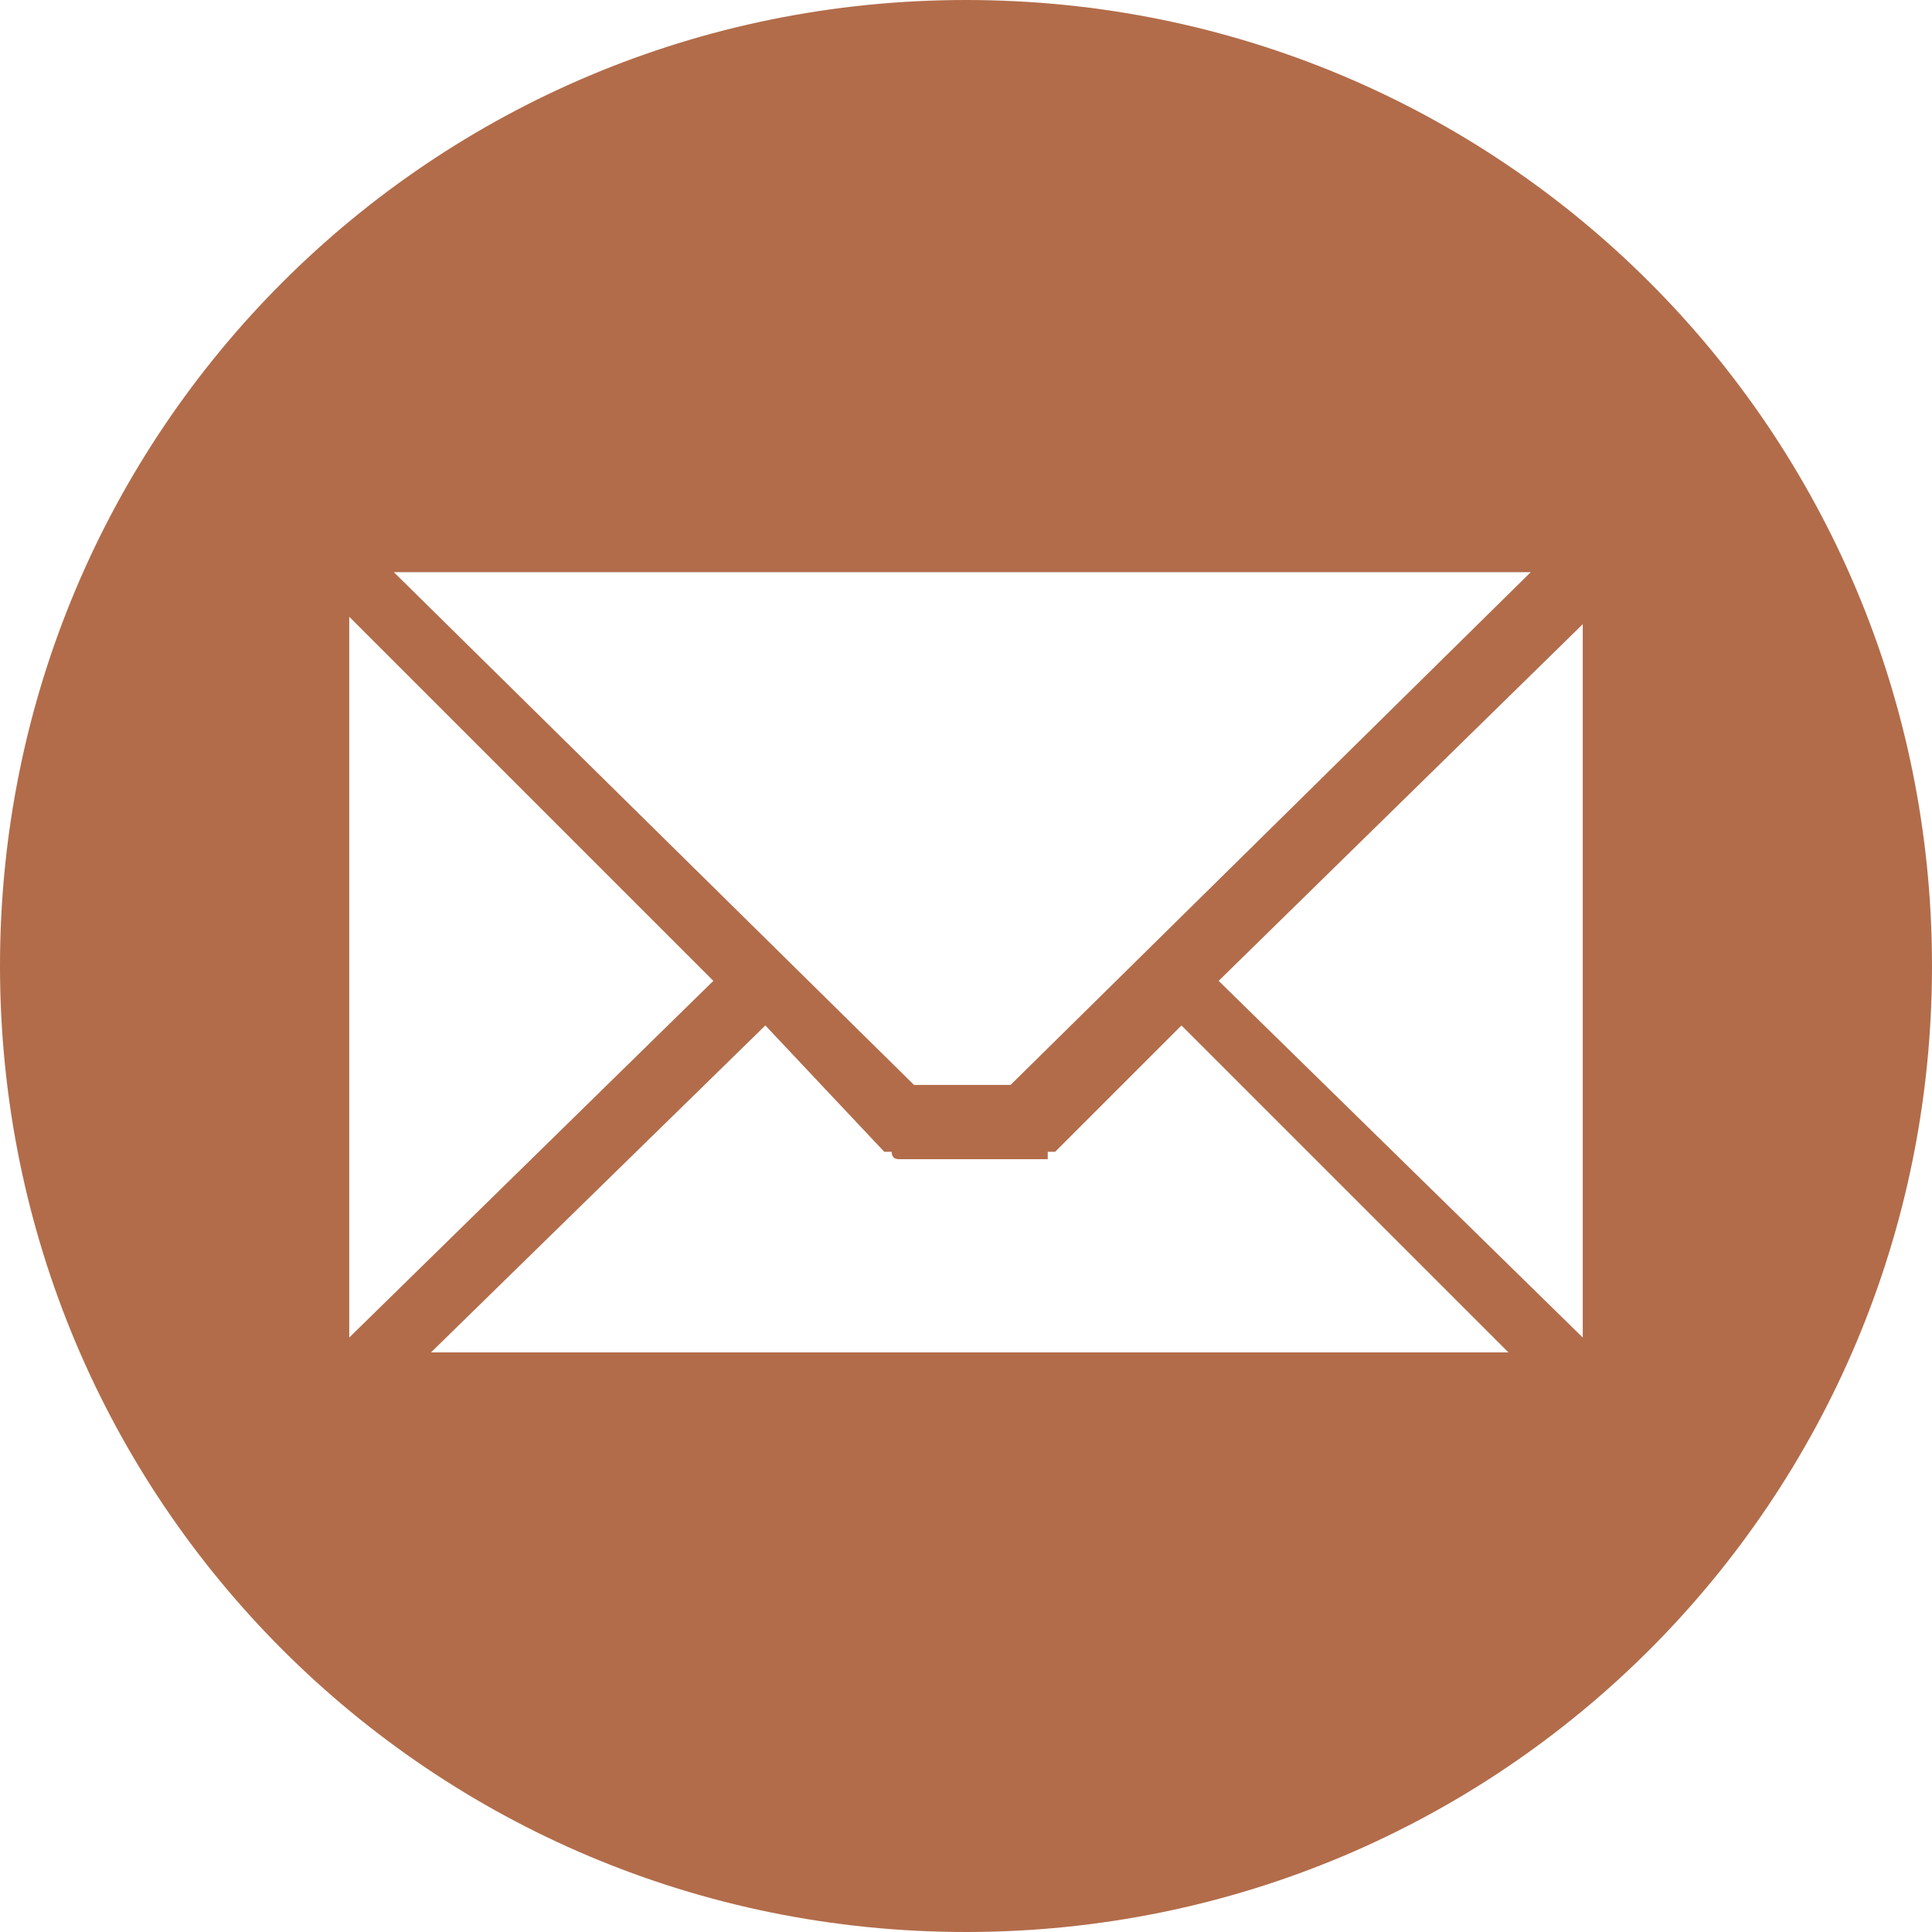
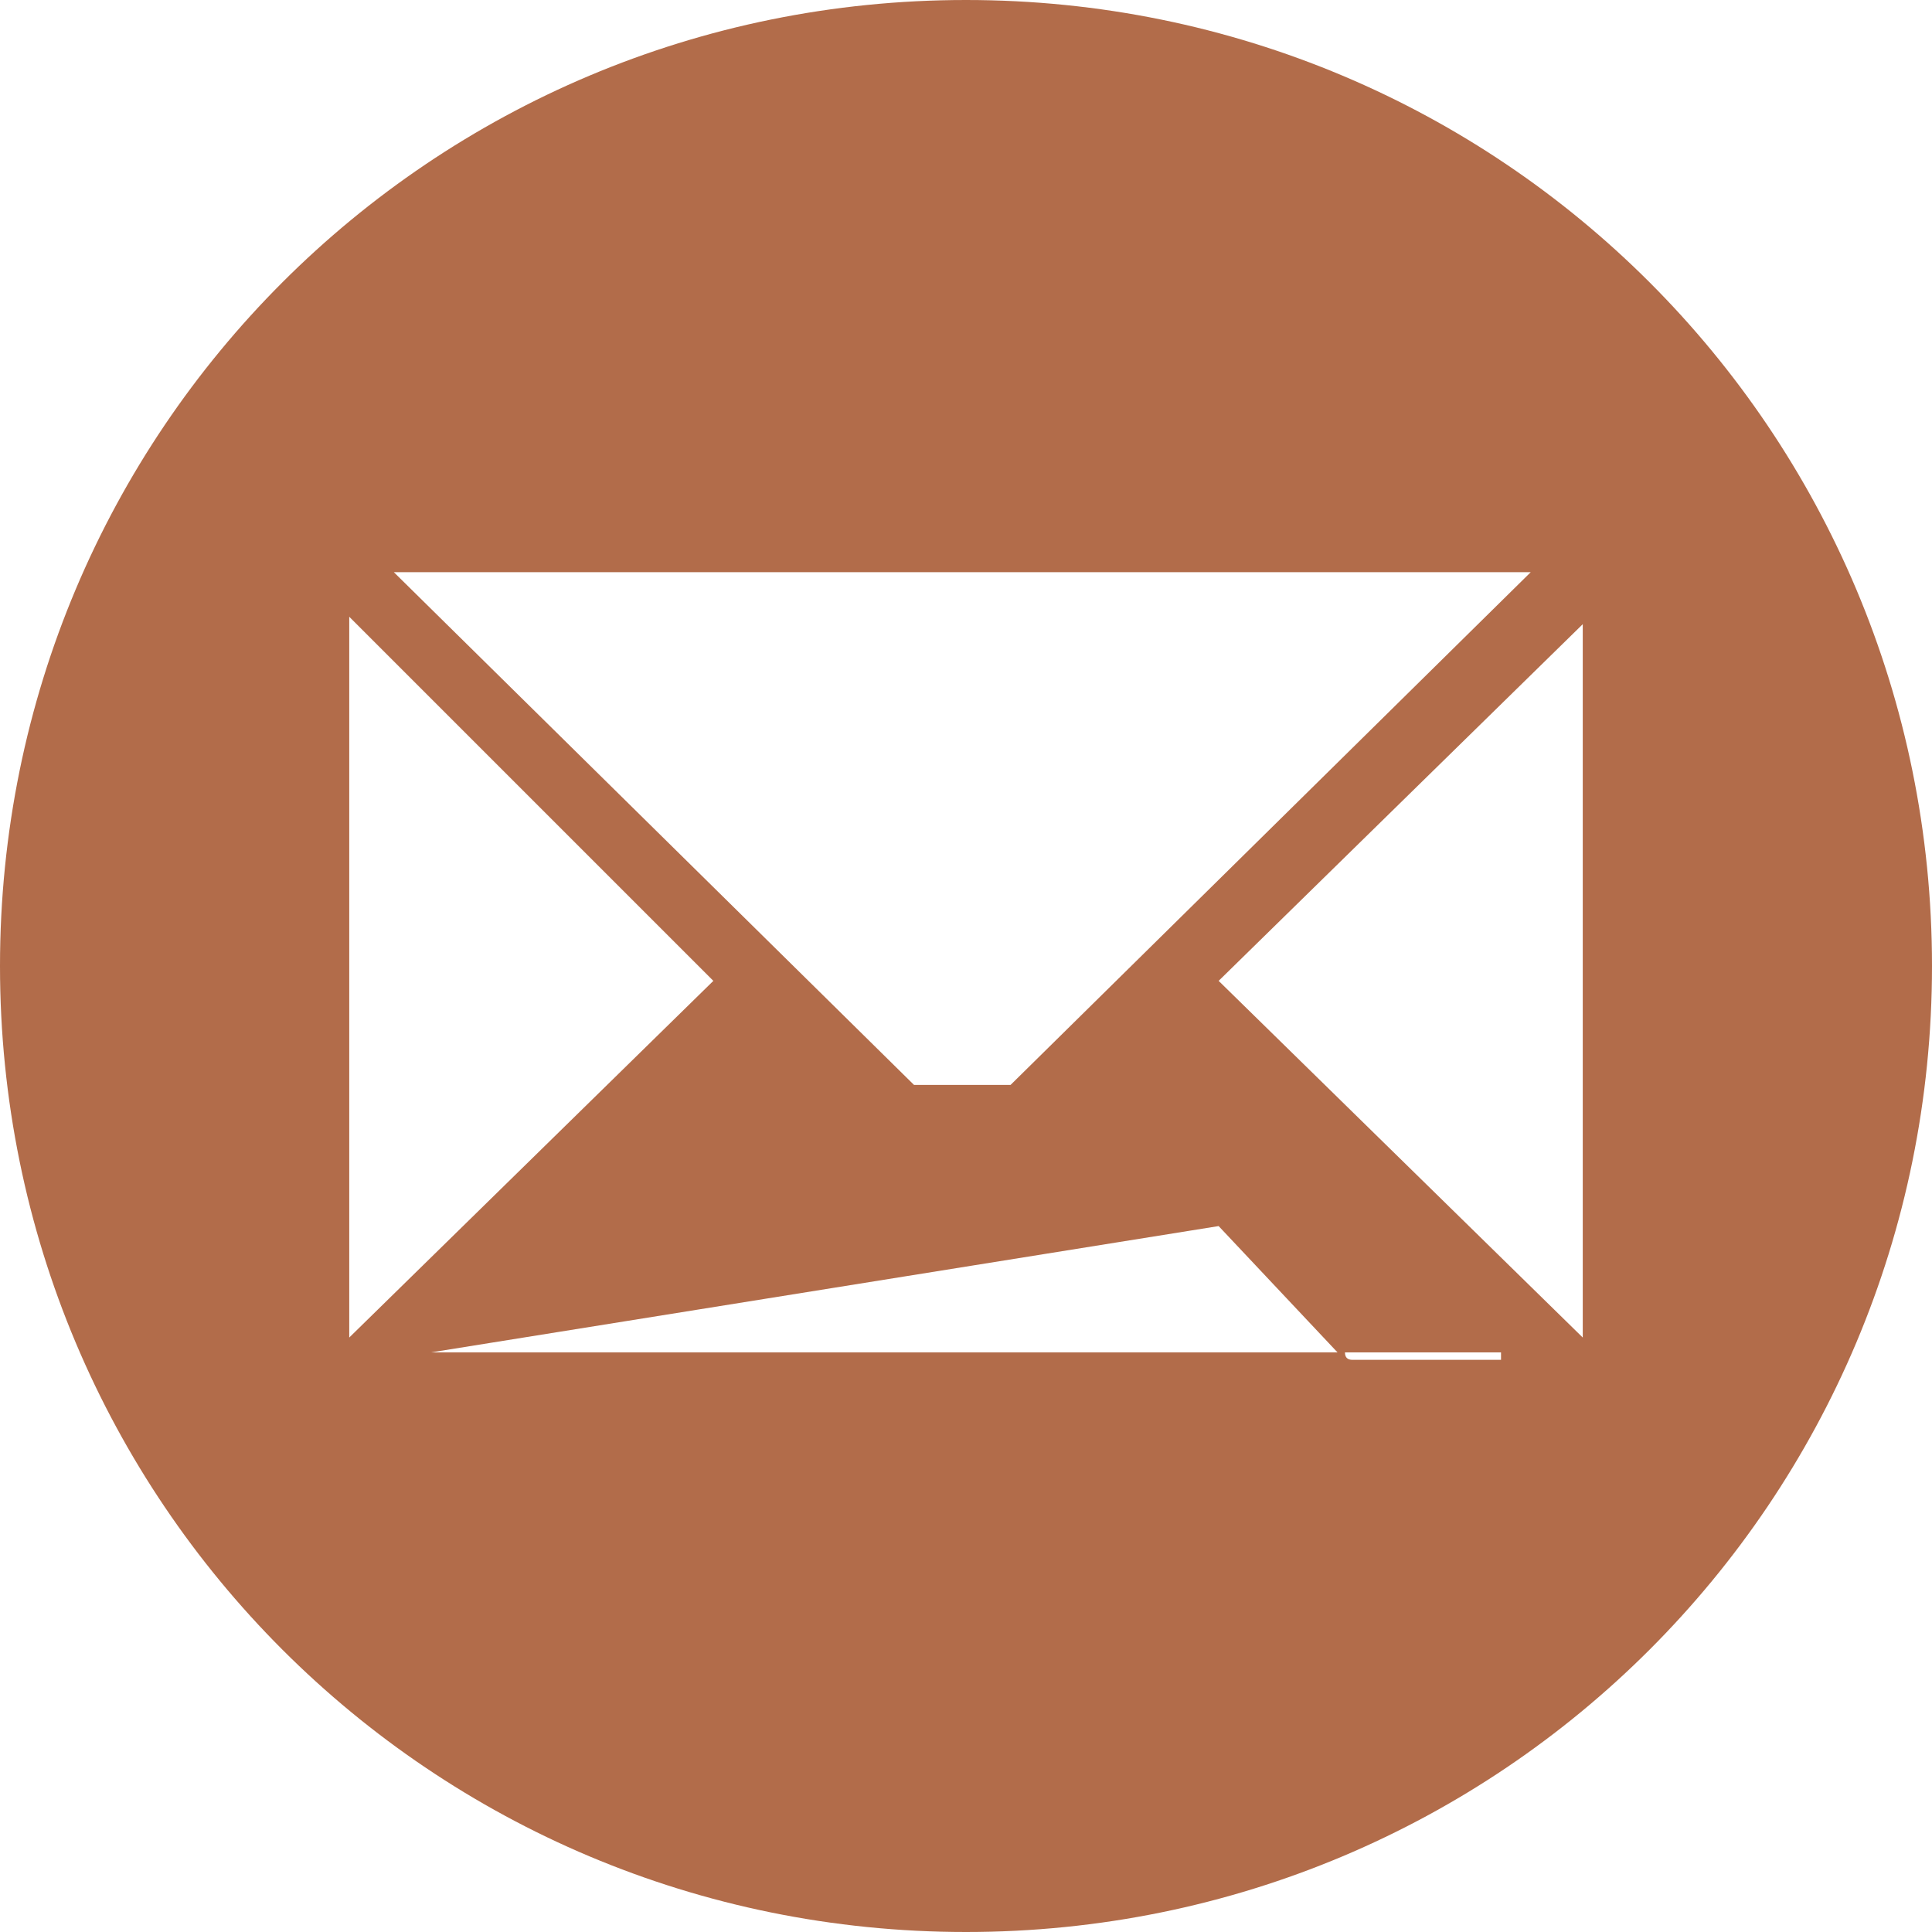
<svg xmlns="http://www.w3.org/2000/svg" version="1.2" viewBox="0 0 26 26" width="26" height="26">
  <title>email-1</title>
  <style>
		.s0 { fill: #b26c4a } 
	</style>
-   <path fill-rule="evenodd" class="s0" d="m13 26c-7.2 0-13-5.8-13-13 0-7.2 5.8-13 13-13 7.2 0 13 5.8 13 13 0 7.2-5.8 13-13 13zm8.3-8v-9.6l-4.9 4.8zm-15.5 0.2h14.5l-4.4-4.4-1.7 1.7q0 0-0.1 0 0 0.1 0 0.1-0.1 0-0.1 0-0.1 0-0.1 0h-1.6q-0.1 0-0.1 0-0.1 0-0.1 0-0.1 0-0.1-0.1 0 0-0.1 0l-1.6-1.7zm-1.1-9.9v9.7l4.9-4.8zm15.9-0.6h-15.3l7 6.9h1.3z" />
+   <path fill-rule="evenodd" class="s0" d="m13 26c-7.2 0-13-5.8-13-13 0-7.2 5.8-13 13-13 7.2 0 13 5.8 13 13 0 7.2-5.8 13-13 13zm8.3-8v-9.6l-4.9 4.8zm-15.5 0.2h14.5q0 0-0.1 0 0 0.1 0 0.1-0.1 0-0.1 0-0.1 0-0.1 0h-1.6q-0.1 0-0.1 0-0.1 0-0.1 0-0.1 0-0.1-0.1 0 0-0.1 0l-1.6-1.7zm-1.1-9.9v9.7l4.9-4.8zm15.9-0.6h-15.3l7 6.9h1.3z" />
</svg>